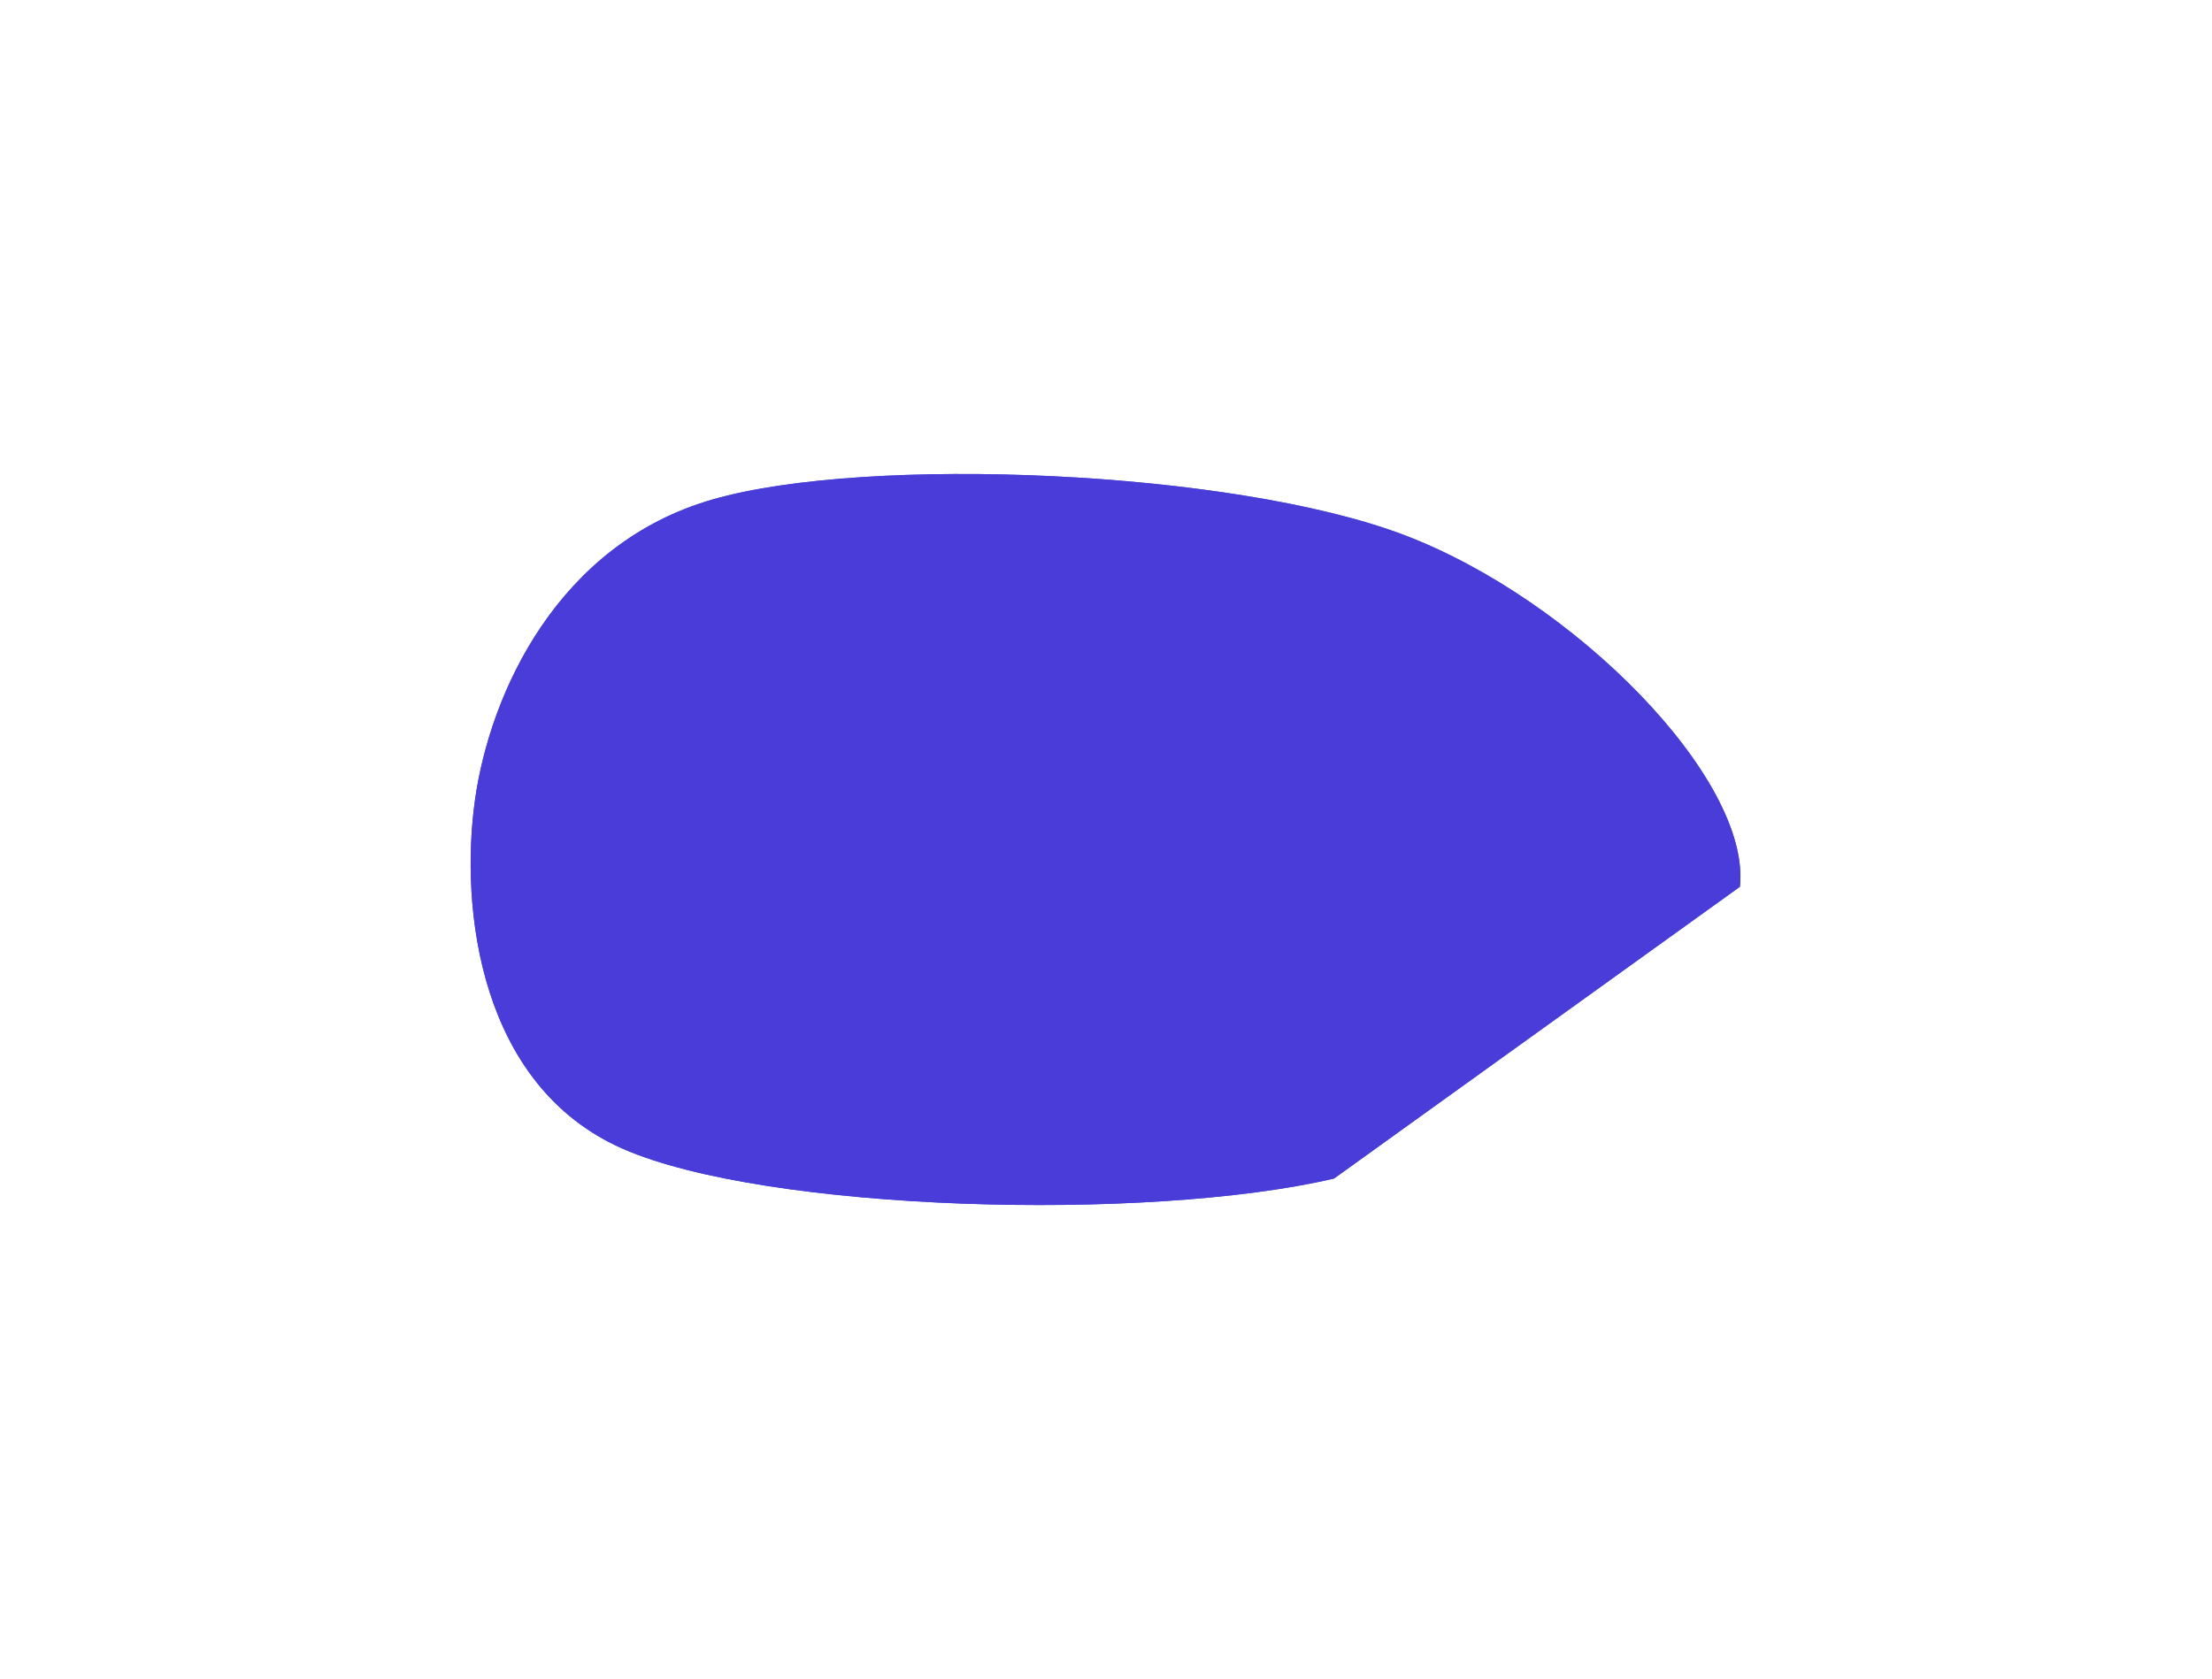
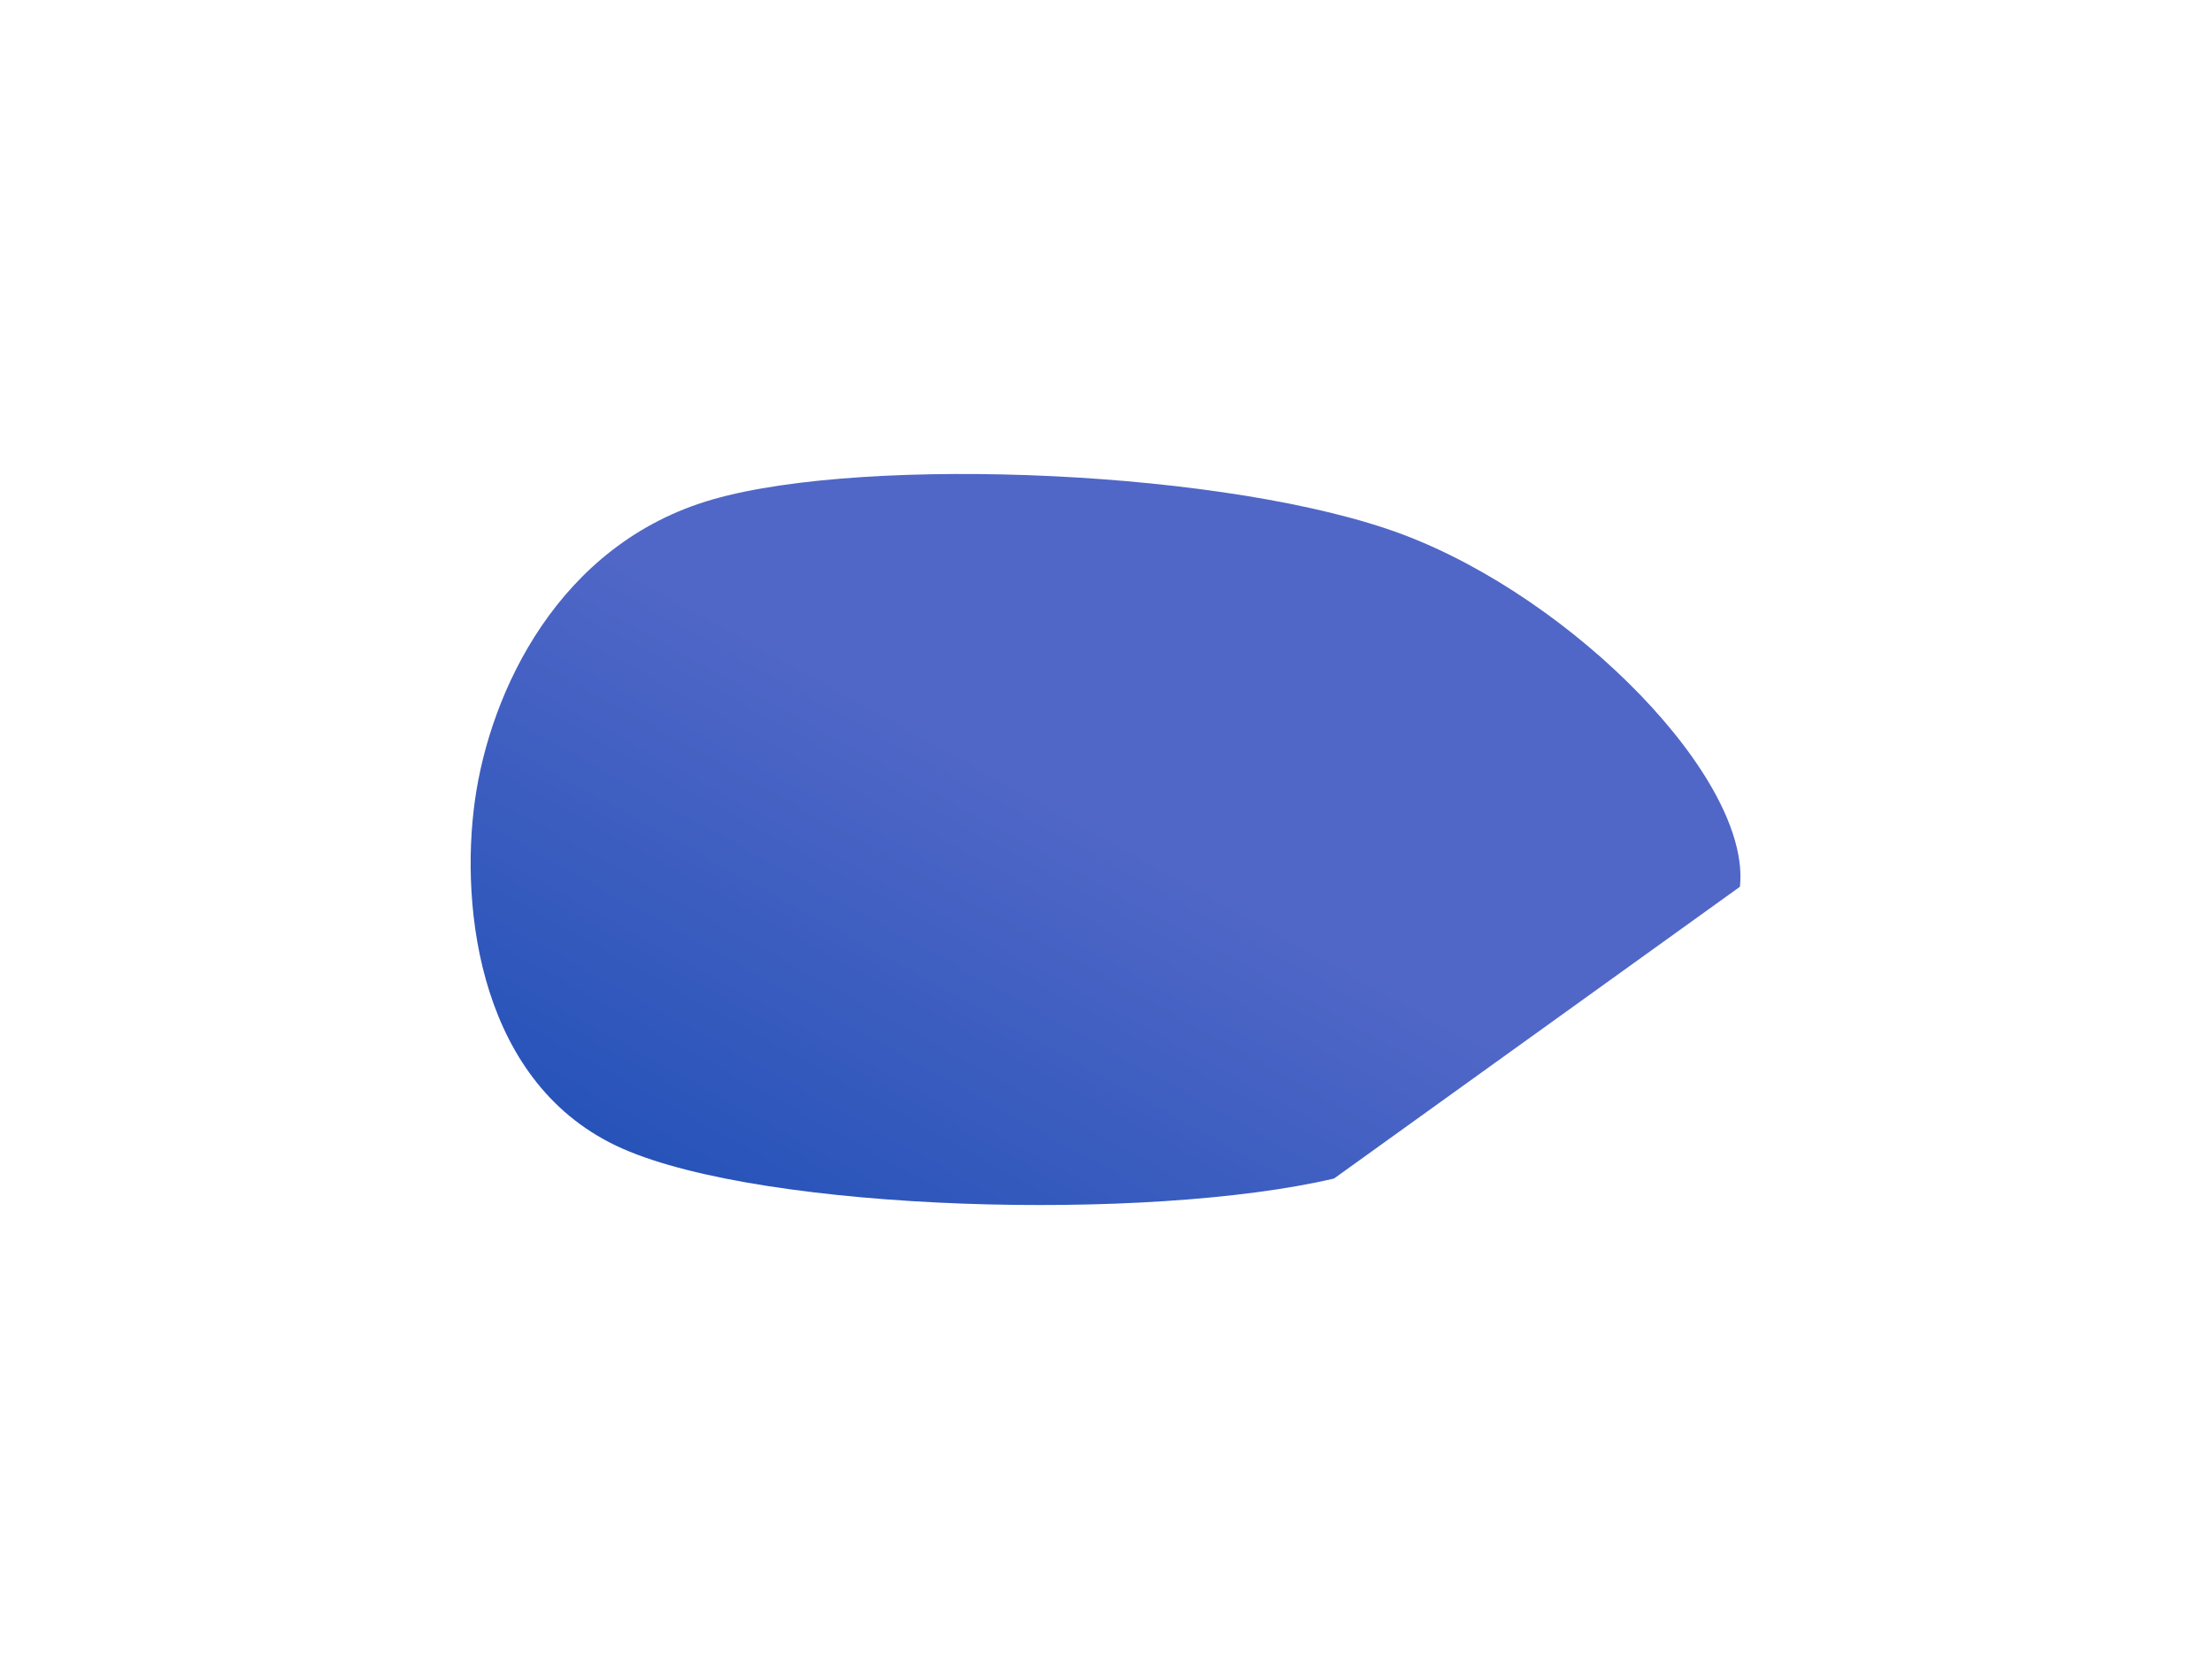
<svg xmlns="http://www.w3.org/2000/svg" width="324" height="246" viewBox="0 0 324 246" fill="none">
  <g filter="url(#filter0_f_593_165)">
    <path d="M195.402 172.659C168.129 179.055 112.187 177.519 91.213 168.293C70.239 159.067 67.354 133.159 69.557 117.303C71.759 101.447 81.766 79.652 104.428 73.156C127.091 66.66 180.462 68.868 205.533 78.328C230.603 87.788 256.54 114.194 254.852 129.916" fill="url(#paint0_linear_593_165)" />
-     <path d="M195.402 172.659C168.129 179.055 112.187 177.519 91.213 168.293C70.239 159.067 67.354 133.159 69.557 117.303C71.759 101.447 81.766 79.652 104.428 73.156C127.091 66.66 180.462 68.868 205.533 78.328C230.603 87.788 256.54 114.194 254.852 129.916" fill="#493CD8" />
  </g>
  <defs>
    <filter id="filter0_f_593_165" x="0.306" y="0.809" width="323.256" height="244.366" filterUnits="userSpaceOnUse" color-interpolation-filters="sRGB">
      <feFlood flood-opacity="0" result="BackgroundImageFix" />
      <feBlend mode="normal" in="SourceGraphic" in2="BackgroundImageFix" result="shape" />
      <feGaussianBlur stdDeviation="34.316" result="effect1_foregroundBlur_593_165" />
    </filter>
    <linearGradient id="paint0_linear_593_165" x1="1754.1" y1="1001.96" x2="1691.17" y2="1115.67" gradientUnits="userSpaceOnUse">
      <stop stop-color="#5067C7" />
      <stop offset="1" stop-color="#0A45AF" />
    </linearGradient>
  </defs>
</svg>